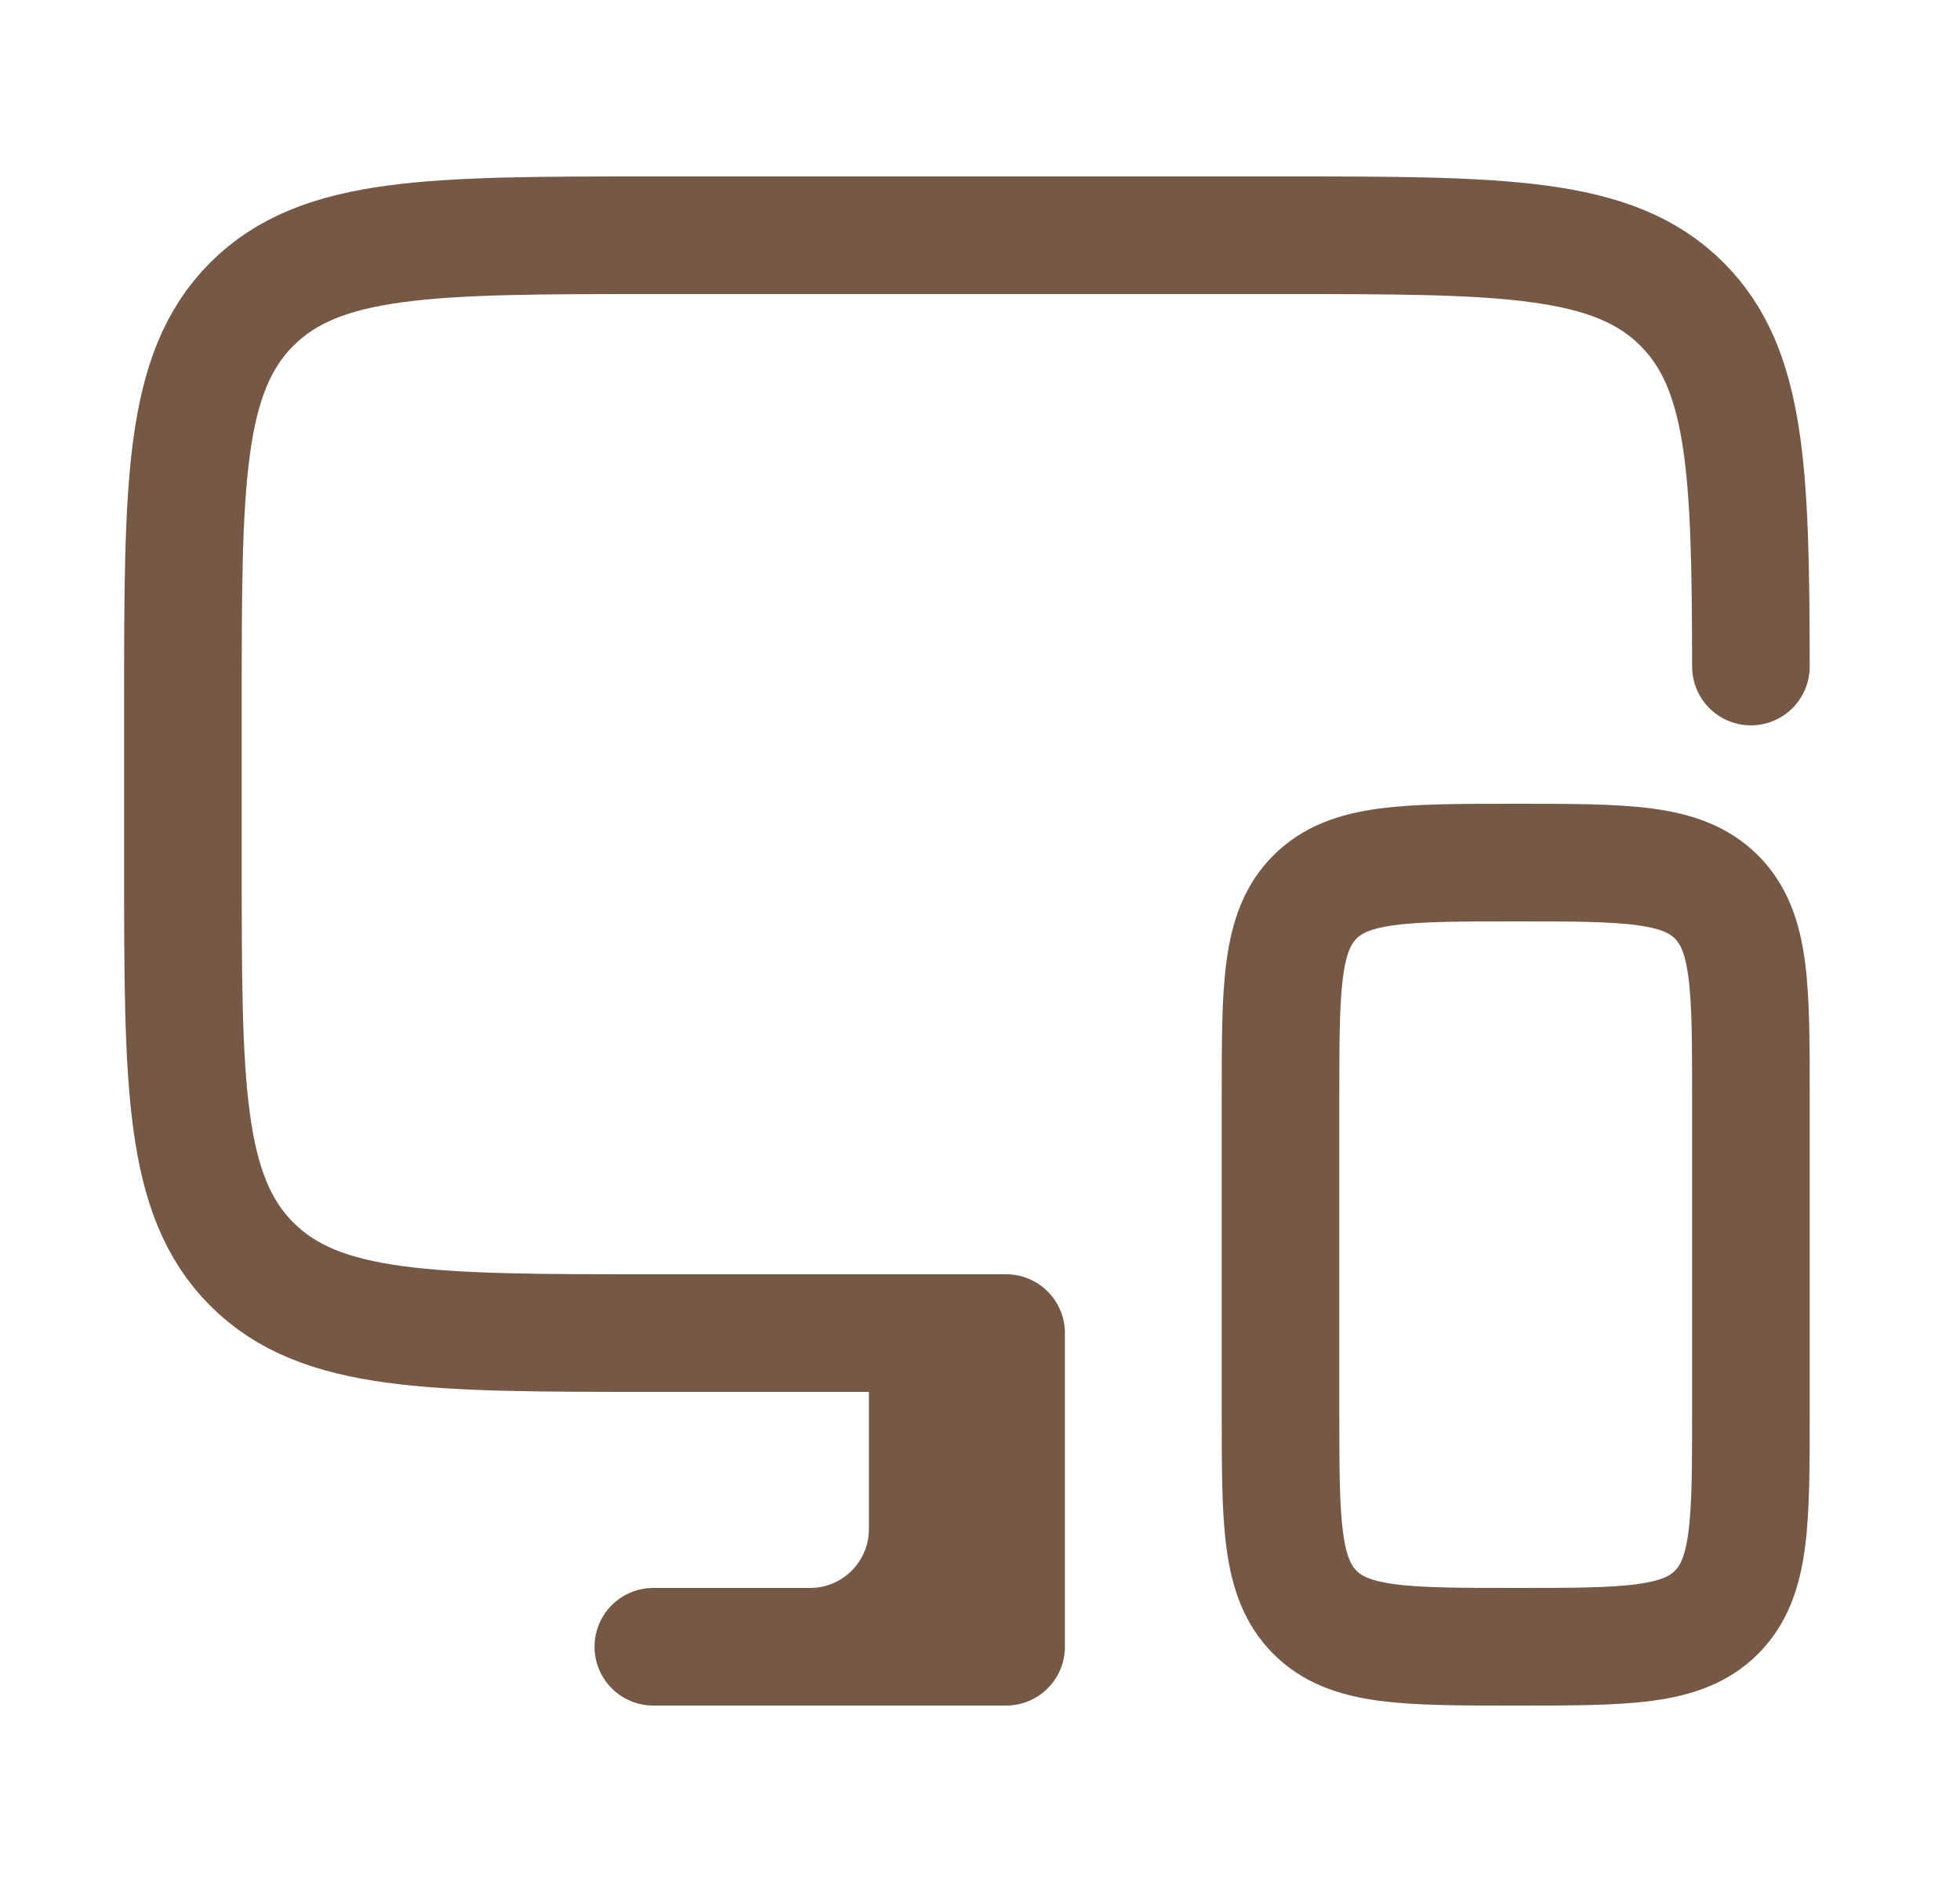
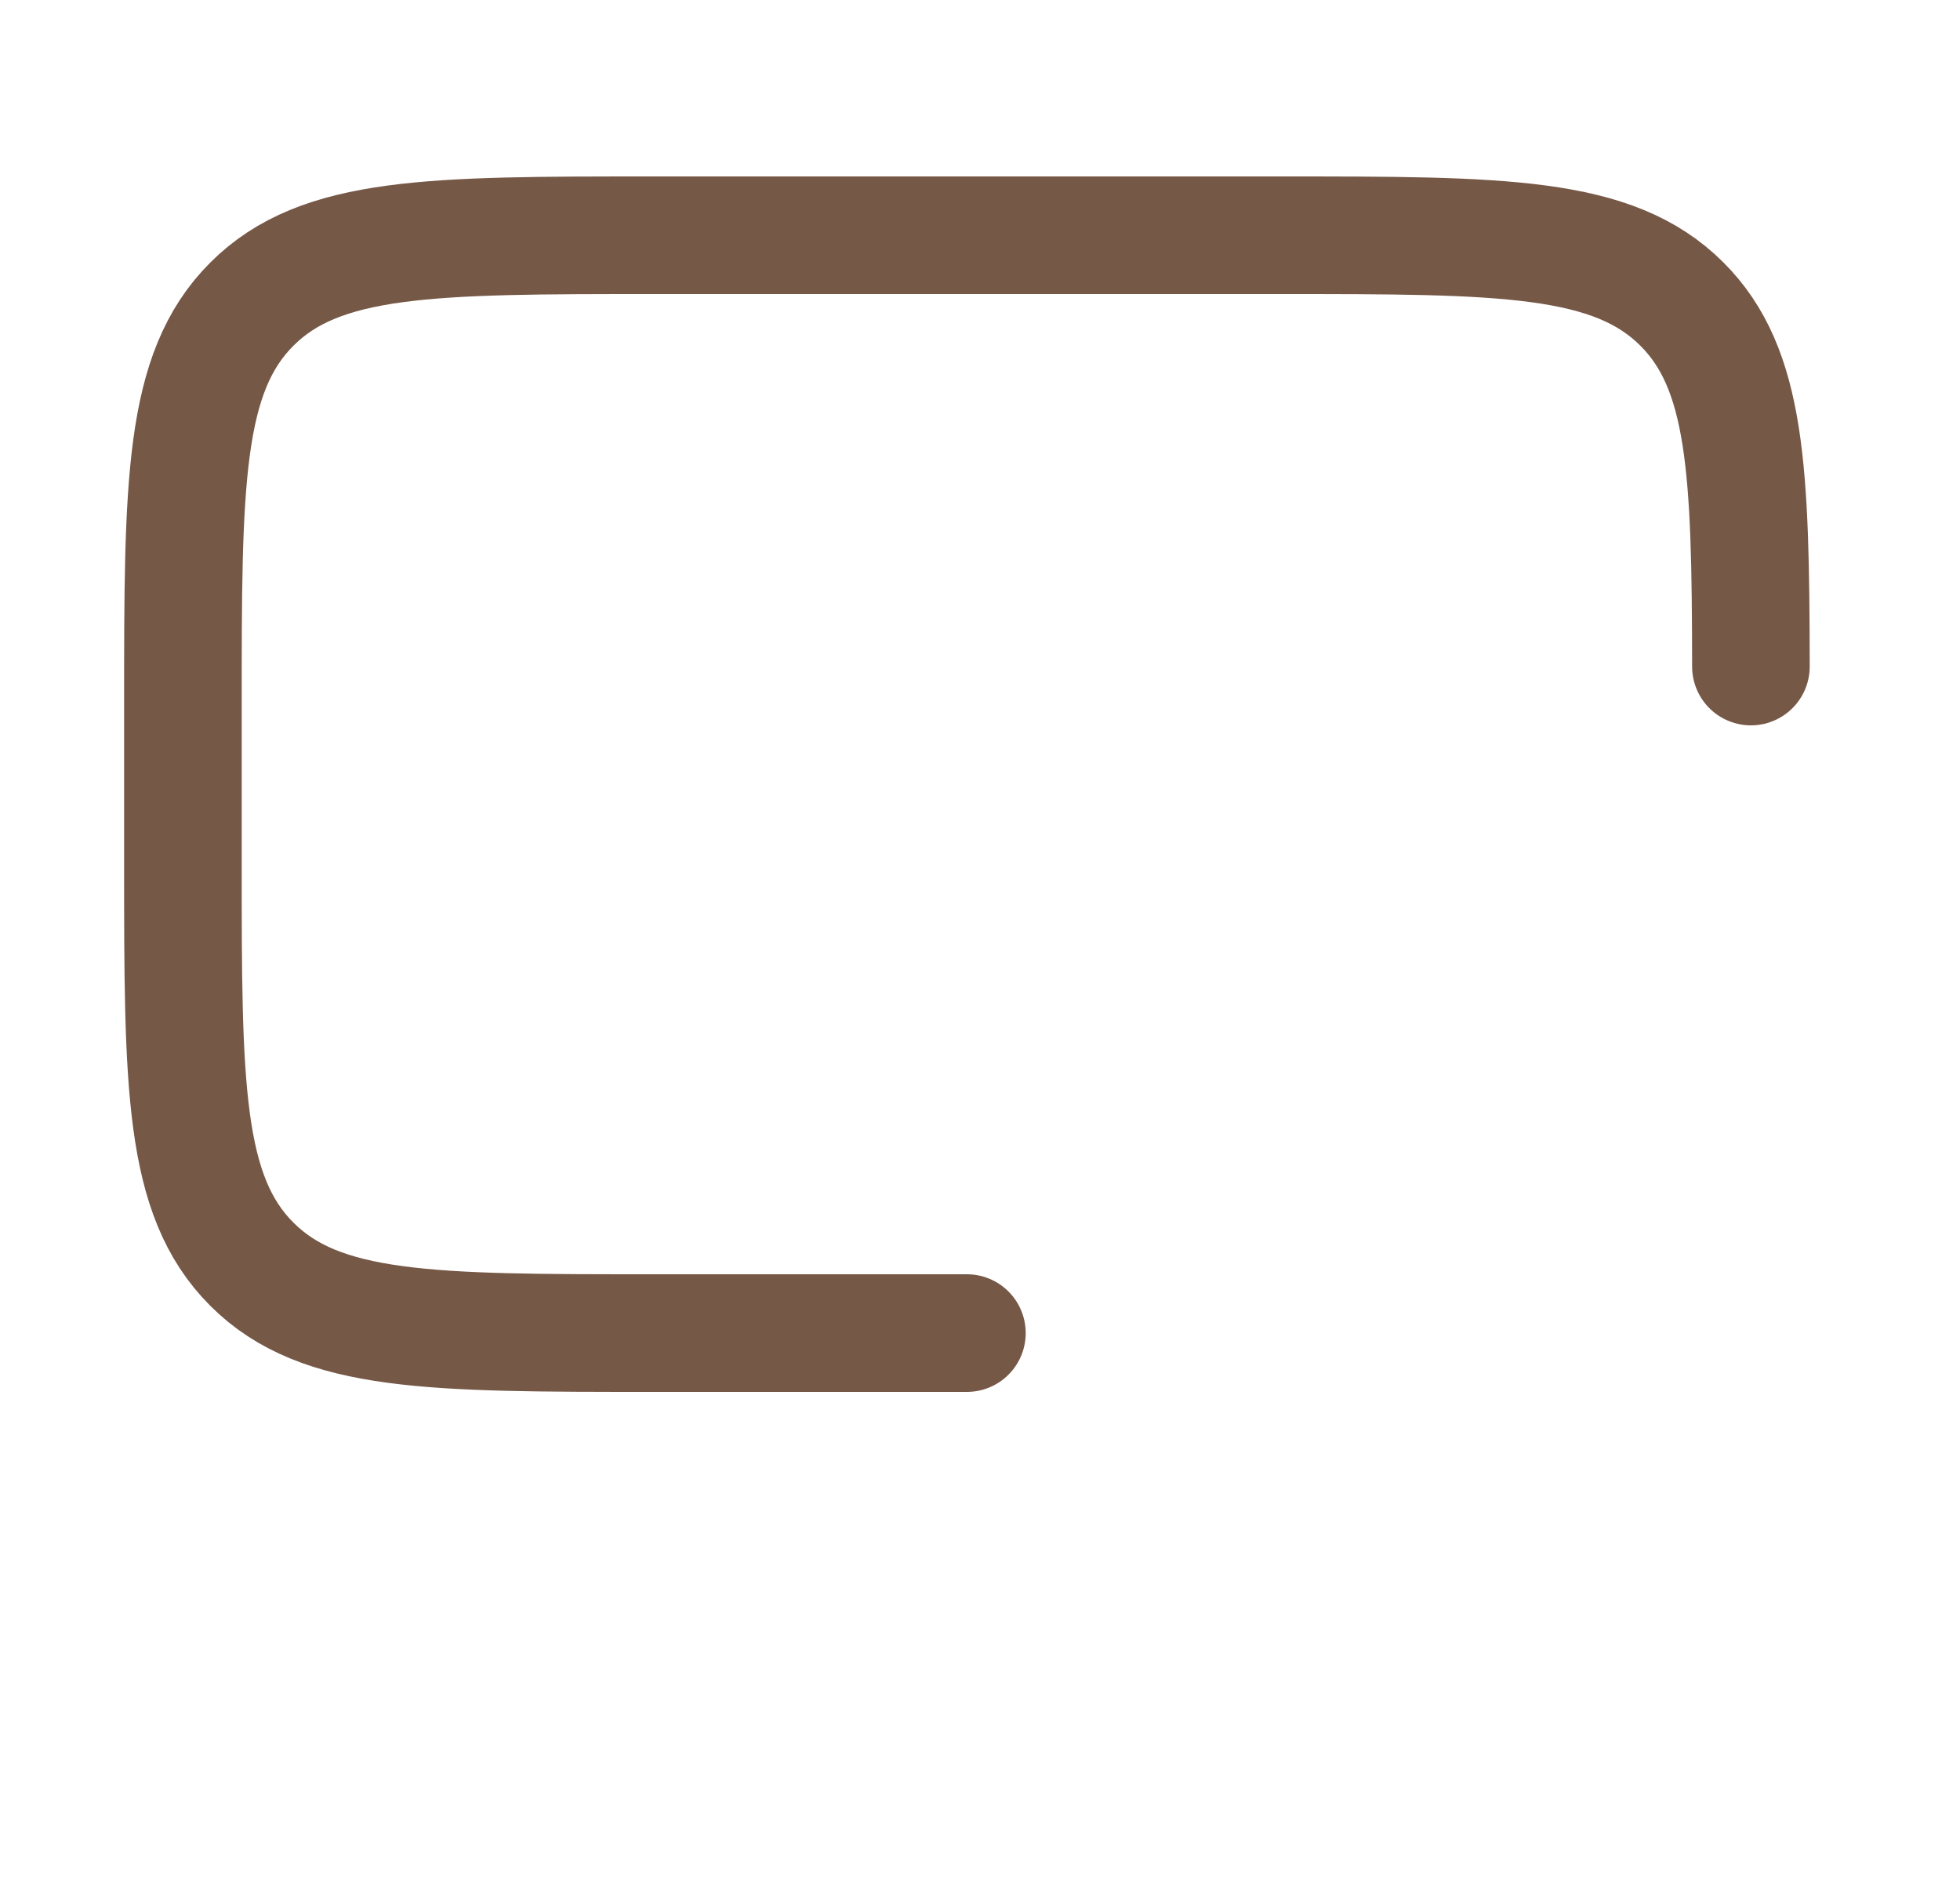
<svg xmlns="http://www.w3.org/2000/svg" width="25" height="24" viewBox="0 0 25 24" fill="none">
  <path d="M12.333 17H8.333C5.505 17 4.09 17 3.212 16.121C2.333 15.243 2.333 13.828 2.333 11V9C2.333 6.172 2.333 4.757 3.212 3.879C4.09 3 5.505 3 8.333 3H16.333C19.161 3 20.576 3 21.454 3.879C22.28 4.704 22.33 6.002 22.333 8.5" stroke="#765847" stroke-width="1.5" stroke-linecap="round" stroke-linejoin="round" />
-   <path d="M16.333 14V18C16.333 19.414 16.333 20.121 16.772 20.561C17.212 21 17.919 21 19.333 21C20.747 21 21.454 21 21.894 20.561C22.333 20.121 22.333 19.414 22.333 18V14C22.333 12.586 22.333 11.879 21.894 11.439C21.454 11 20.747 11 19.333 11C17.919 11 17.212 11 16.772 11.439C16.333 11.879 16.333 12.586 16.333 14Z" stroke="#765847" stroke-width="1.5" stroke-linecap="round" stroke-linejoin="round" />
-   <path d="M10.333 21H8.333M10.333 21C11.161 21 11.833 20.328 11.833 19.5V17H12.333M10.333 21H12.833V17H12.333M12.333 17V21" stroke="#765847" stroke-width="1.5" stroke-linecap="round" stroke-linejoin="round" />
</svg>